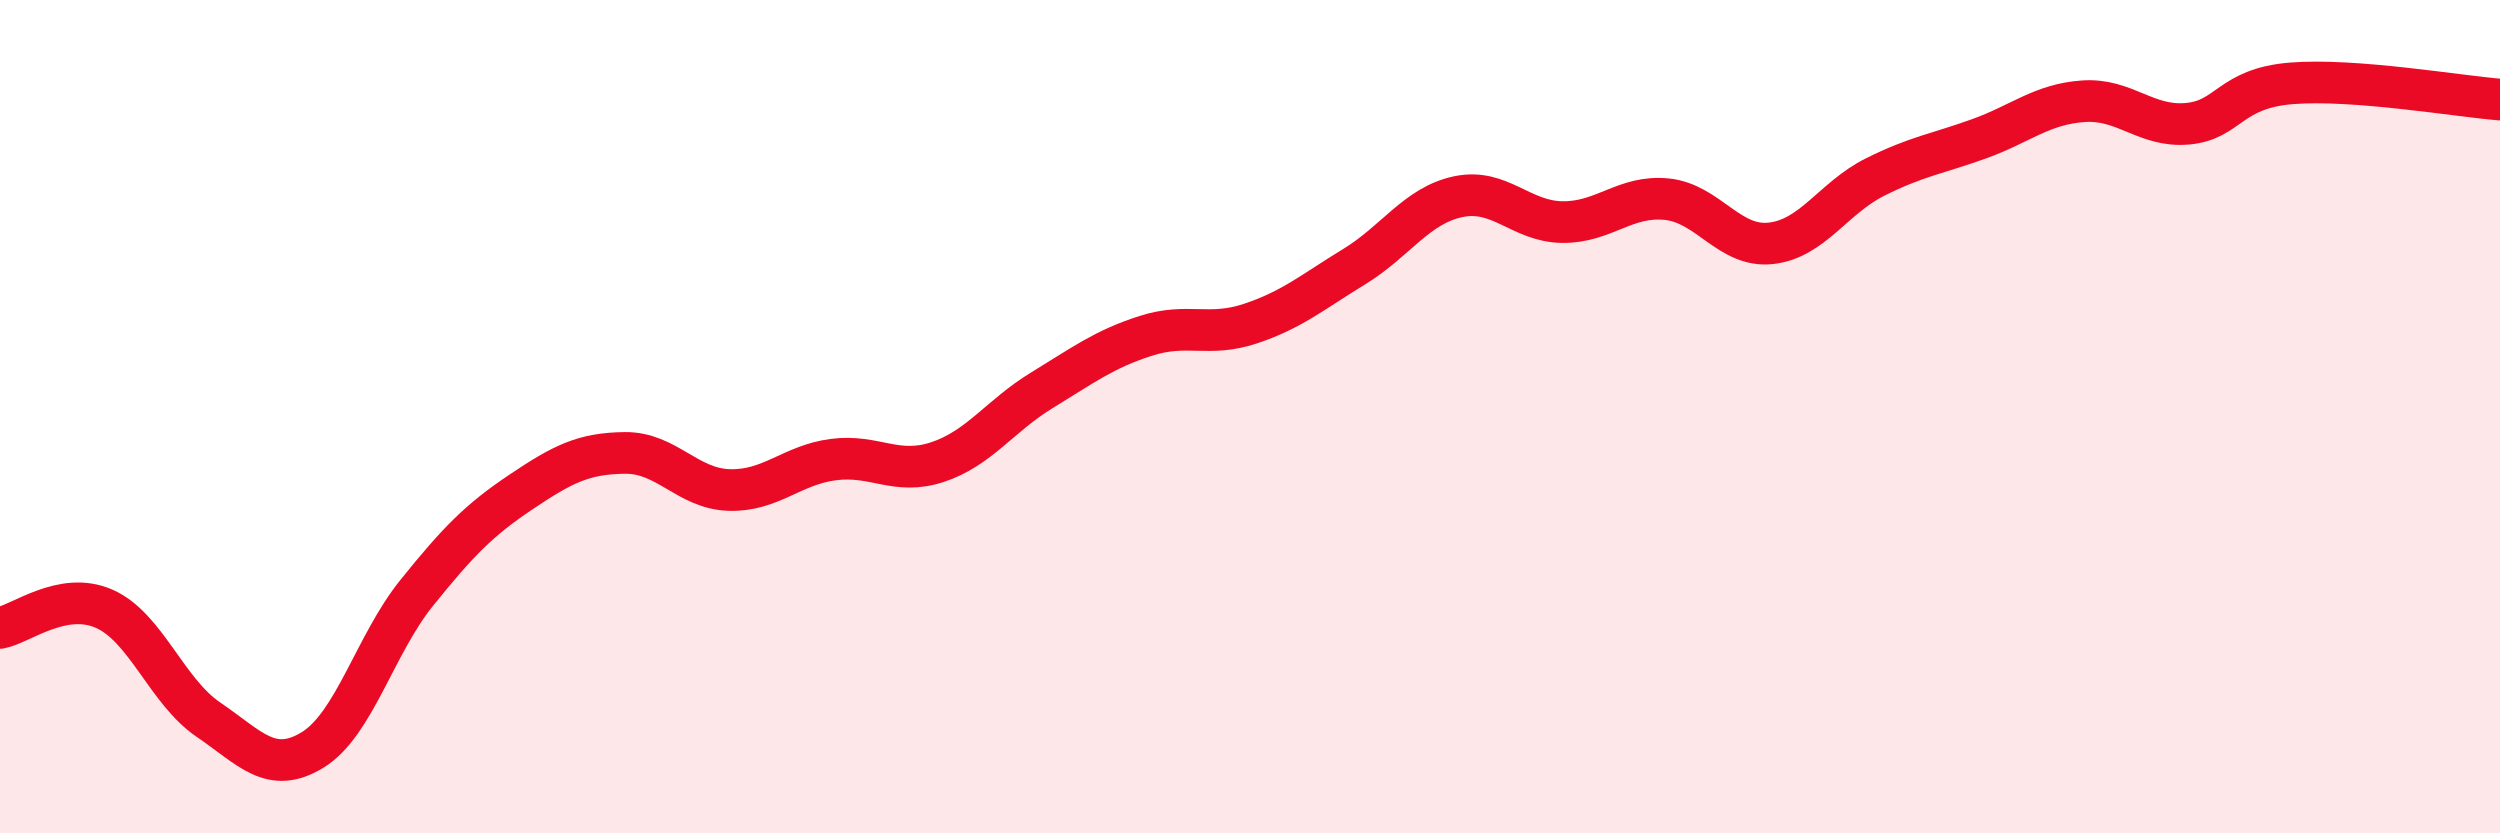
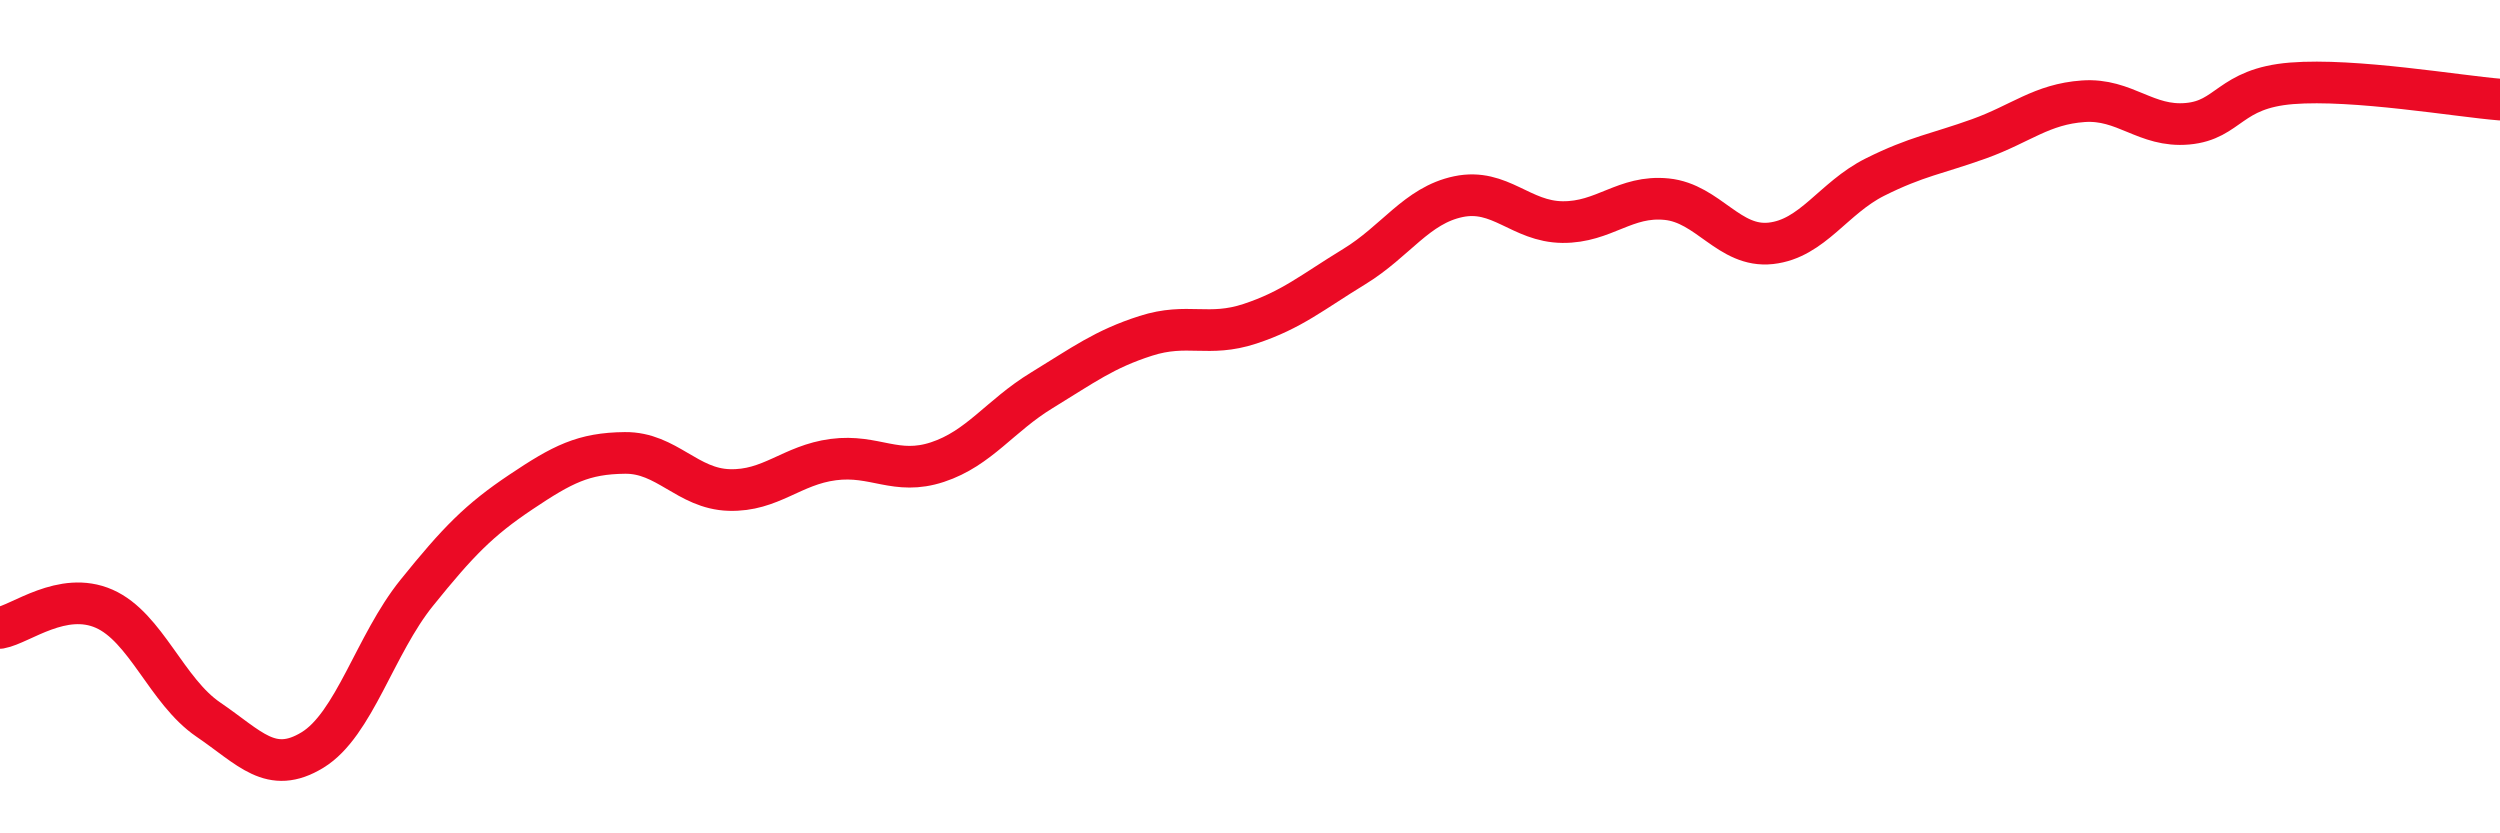
<svg xmlns="http://www.w3.org/2000/svg" width="60" height="20" viewBox="0 0 60 20">
-   <path d="M 0,15.07 C 0.5,14.98 1.5,14.17 2.5,14.61 C 3.5,15.05 4,16.59 5,17.27 C 6,17.95 6.5,18.61 7.5,18 C 8.5,17.39 9,15.47 10,14.23 C 11,12.99 11.5,12.48 12.5,11.81 C 13.5,11.14 14,10.88 15,10.87 C 16,10.86 16.5,11.73 17.5,11.76 C 18.5,11.79 19,11.16 20,11.03 C 21,10.9 21.5,11.42 22.5,11.09 C 23.5,10.76 24,9.98 25,9.37 C 26,8.76 26.5,8.38 27.5,8.06 C 28.5,7.74 29,8.1 30,7.77 C 31,7.44 31.5,7.01 32.5,6.4 C 33.5,5.79 34,4.93 35,4.72 C 36,4.51 36.5,5.32 37.5,5.33 C 38.5,5.34 39,4.68 40,4.78 C 41,4.88 41.5,5.95 42.5,5.84 C 43.5,5.73 44,4.75 45,4.25 C 46,3.75 46.5,3.69 47.5,3.33 C 48.5,2.97 49,2.5 50,2.43 C 51,2.36 51.5,3.06 52.5,2.97 C 53.5,2.88 53.5,2.12 55,2 C 56.5,1.88 59,2.31 60,2.39L60 20L0 20Z" fill="#EB0A25" opacity="0.1" stroke-linecap="round" stroke-linejoin="round" />
  <path d="M 0,15.07 C 0.5,14.98 1.5,14.17 2.5,14.61 C 3.5,15.05 4,16.59 5,17.27 C 6,17.95 6.5,18.61 7.5,18 C 8.5,17.39 9,15.47 10,14.23 C 11,12.99 11.5,12.48 12.5,11.81 C 13.5,11.14 14,10.88 15,10.87 C 16,10.86 16.5,11.73 17.5,11.76 C 18.5,11.79 19,11.16 20,11.03 C 21,10.9 21.5,11.42 22.5,11.09 C 23.5,10.76 24,9.98 25,9.37 C 26,8.76 26.5,8.38 27.5,8.06 C 28.5,7.74 29,8.1 30,7.77 C 31,7.44 31.5,7.01 32.5,6.4 C 33.5,5.79 34,4.93 35,4.72 C 36,4.51 36.5,5.32 37.5,5.33 C 38.5,5.34 39,4.68 40,4.78 C 41,4.88 41.5,5.95 42.5,5.84 C 43.5,5.73 44,4.75 45,4.25 C 46,3.75 46.5,3.69 47.5,3.33 C 48.5,2.97 49,2.5 50,2.43 C 51,2.36 51.5,3.06 52.5,2.97 C 53.5,2.88 53.5,2.12 55,2 C 56.5,1.88 59,2.31 60,2.39" stroke="#EB0A25" stroke-width="1" fill="none" stroke-linecap="round" stroke-linejoin="round" />
</svg>